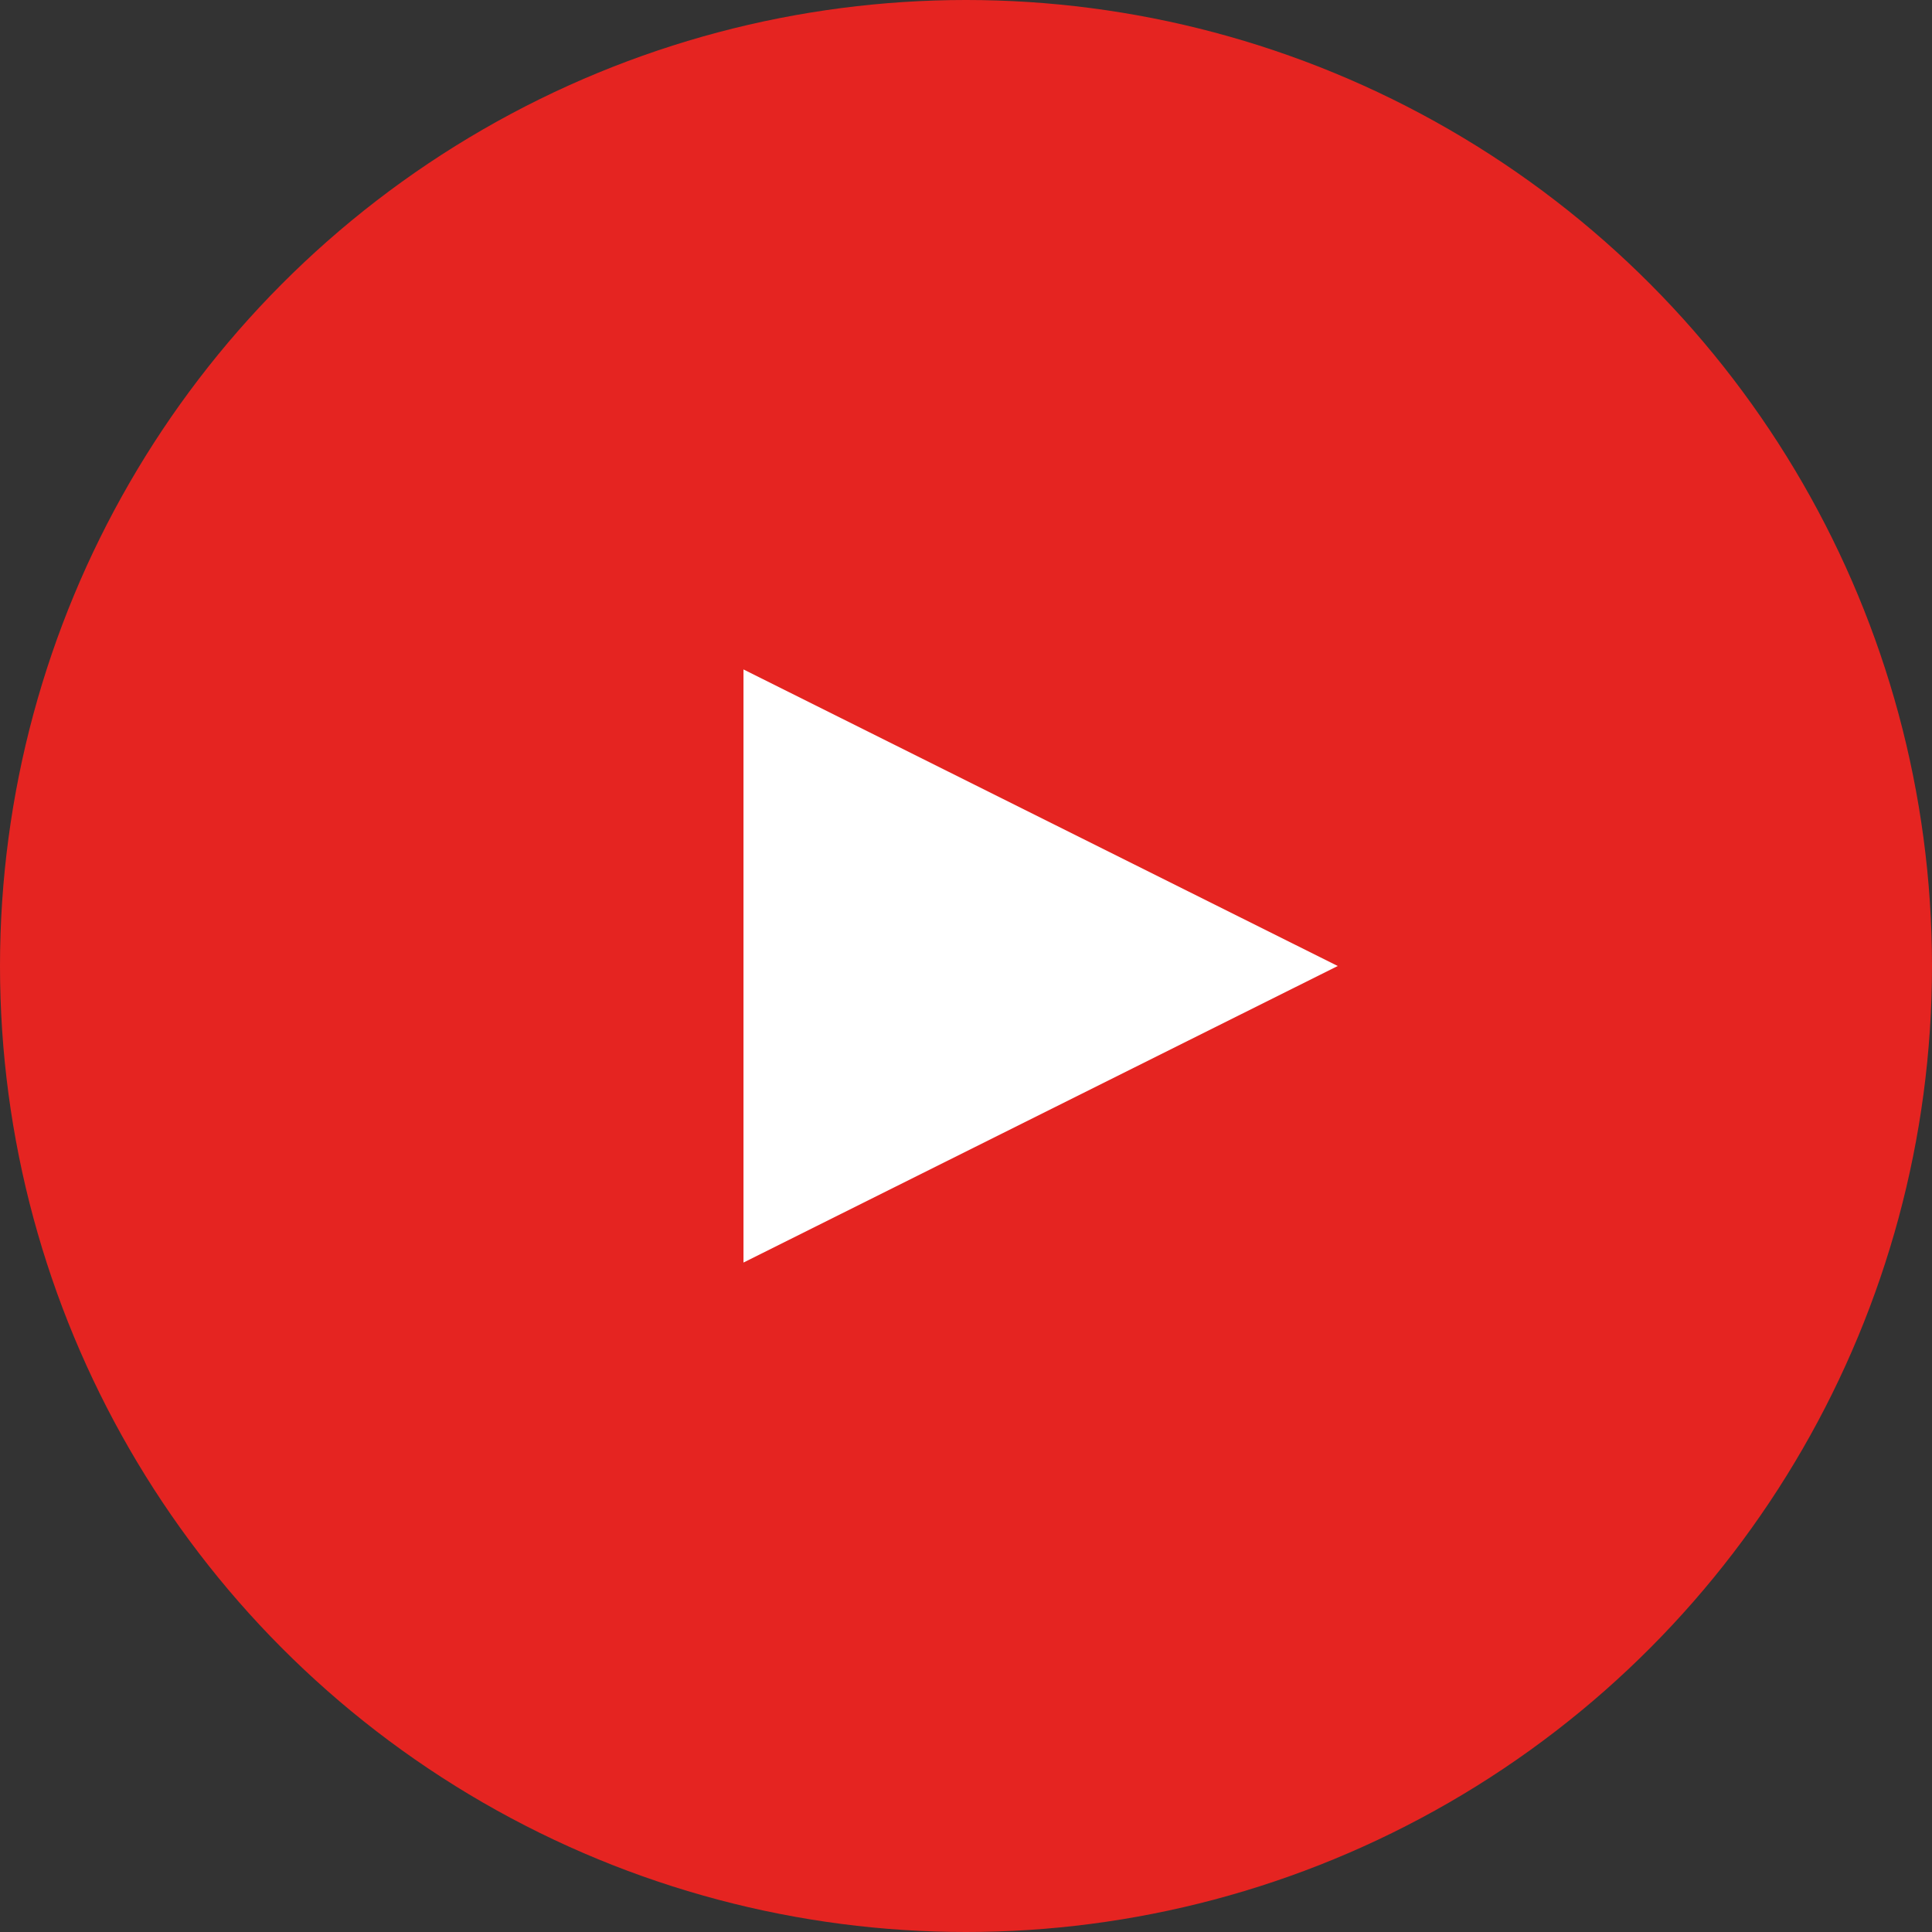
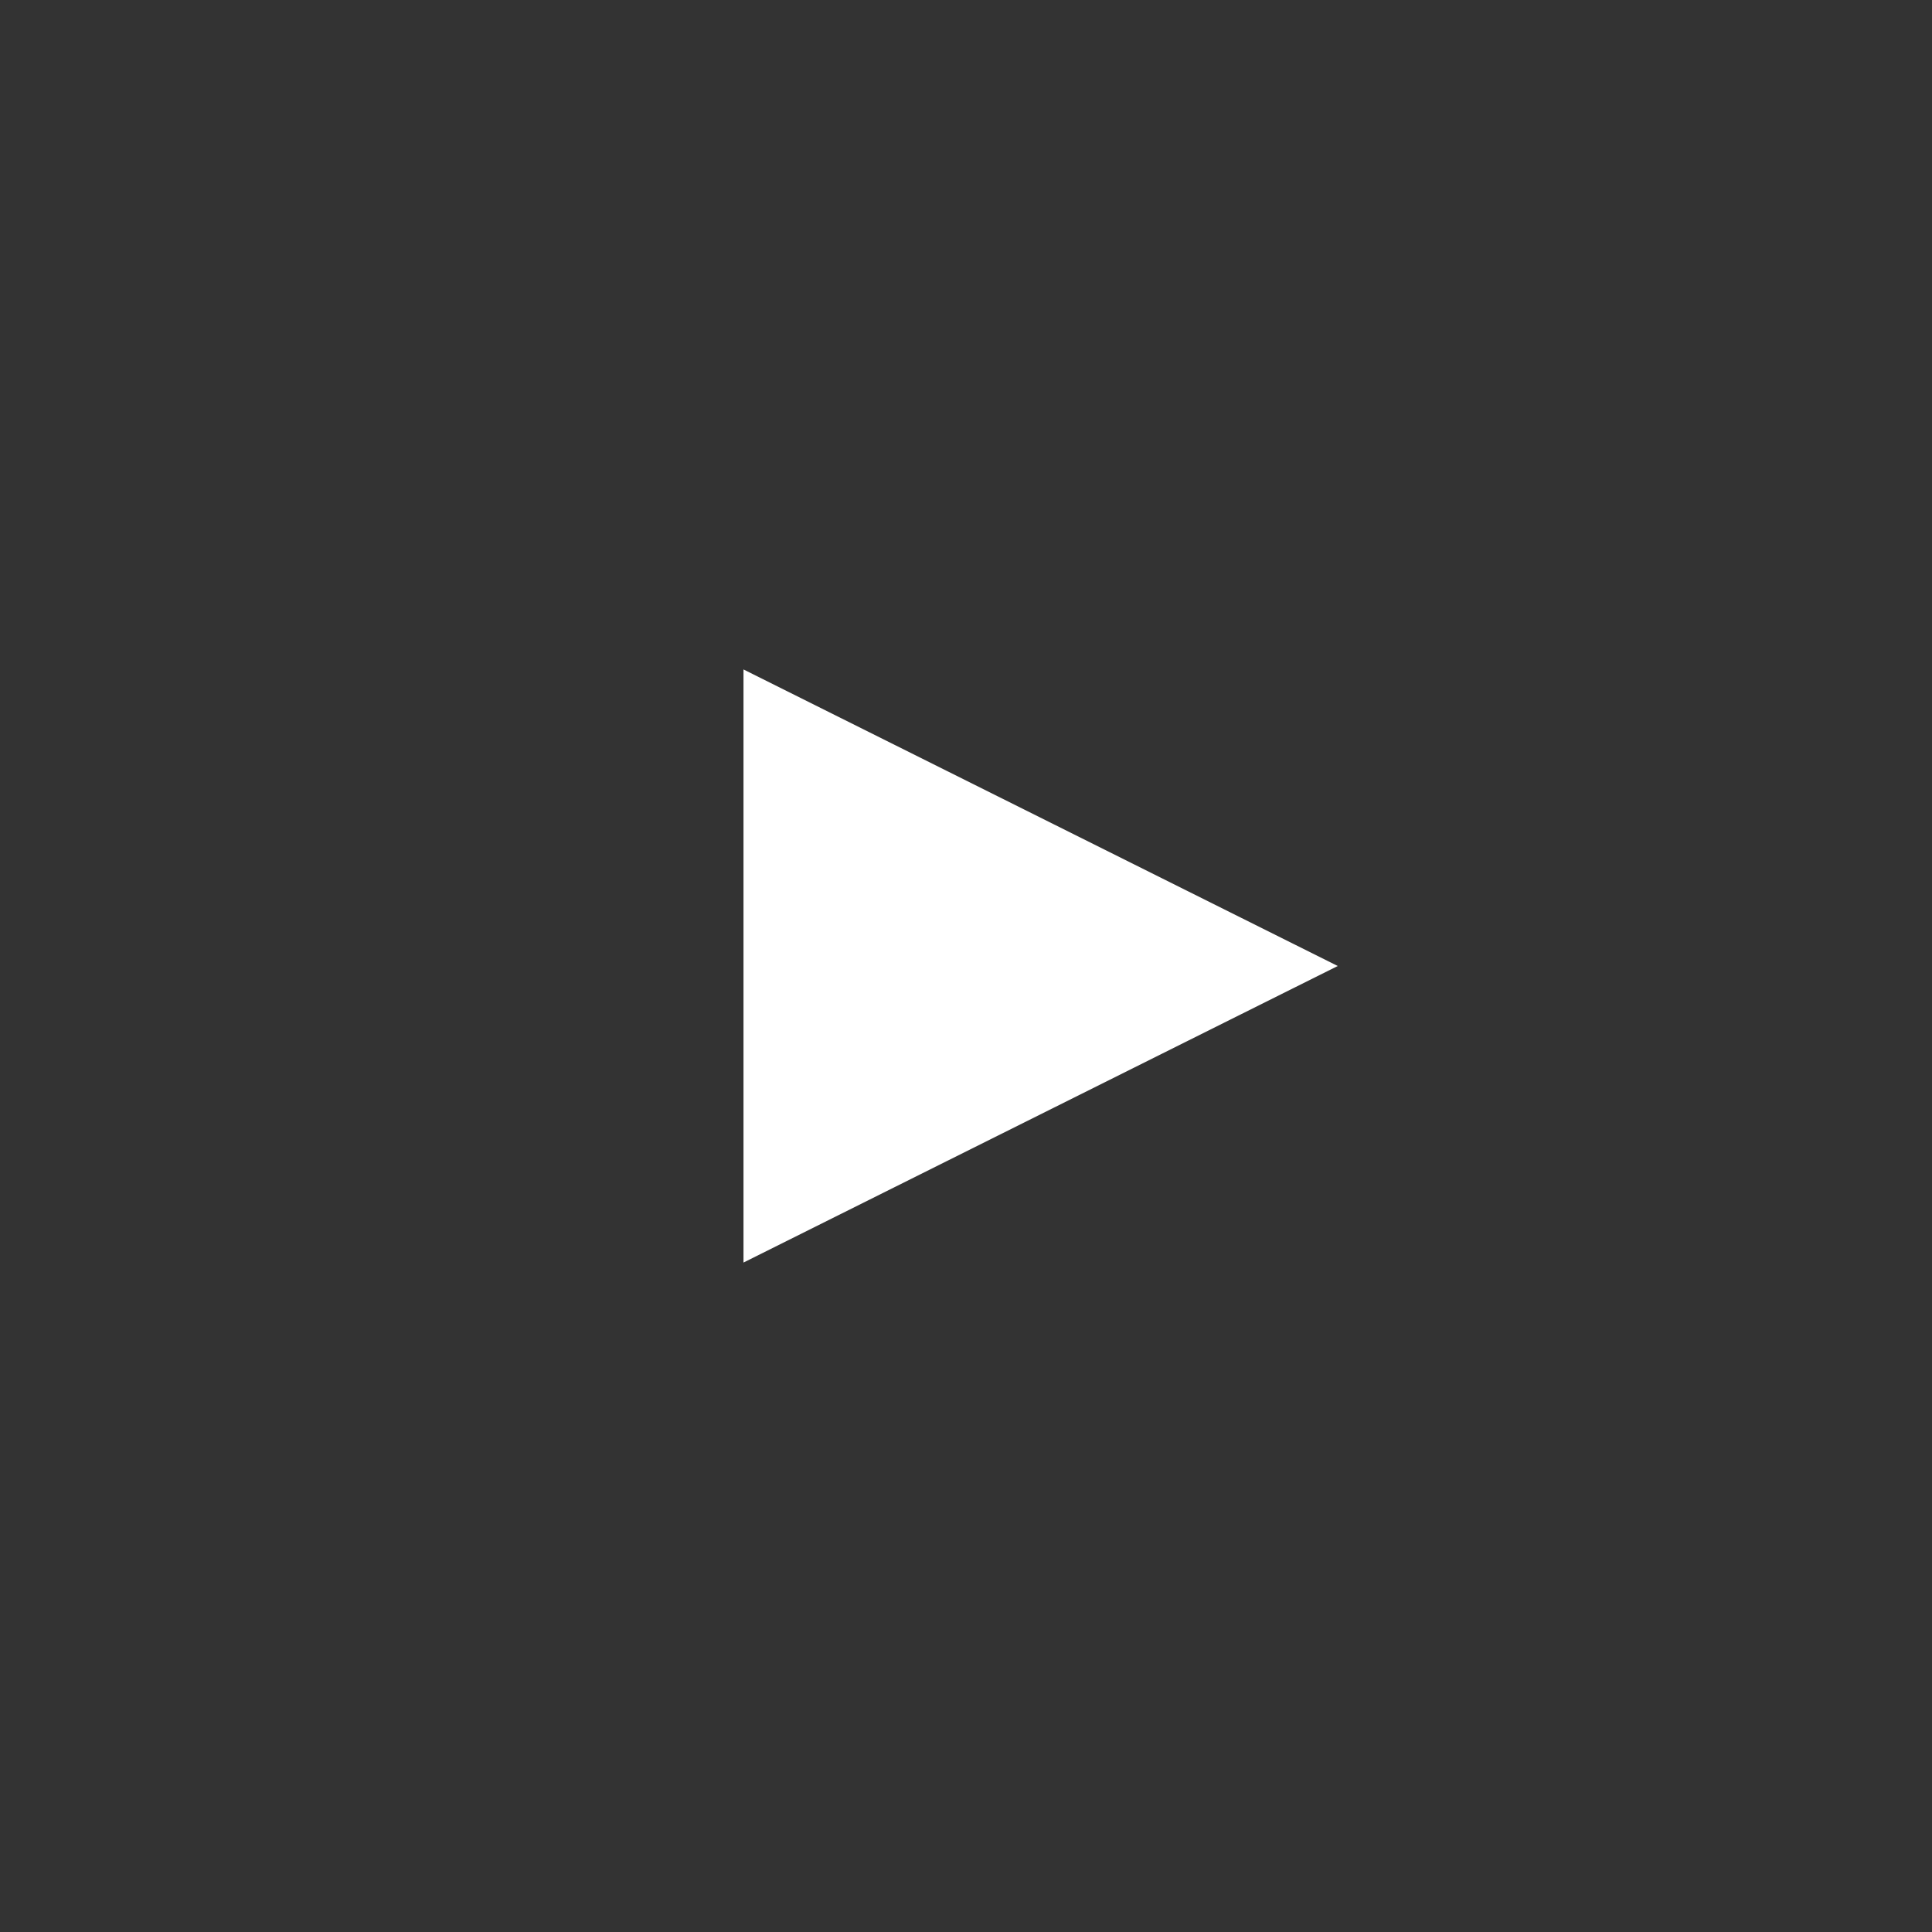
<svg xmlns="http://www.w3.org/2000/svg" id="Capa_2" viewBox="0 0 50.36 50.36">
  <rect x="0" y="0" width="50.36" height="50.36" fill="#333333" stroke="none" />
  <defs>
    <style>.cls-1{fill:#fff;}.cls-2{fill:#e52421;}</style>
  </defs>
  <g id="Capa_1-2">
-     <circle class="cls-2" cx="25.18" cy="25.18" r="25.18" />
    <path class="cls-1" d="m19.38,32.91l15.49-7.73-15.49-7.73v15.45Z" />
  </g>
</svg>